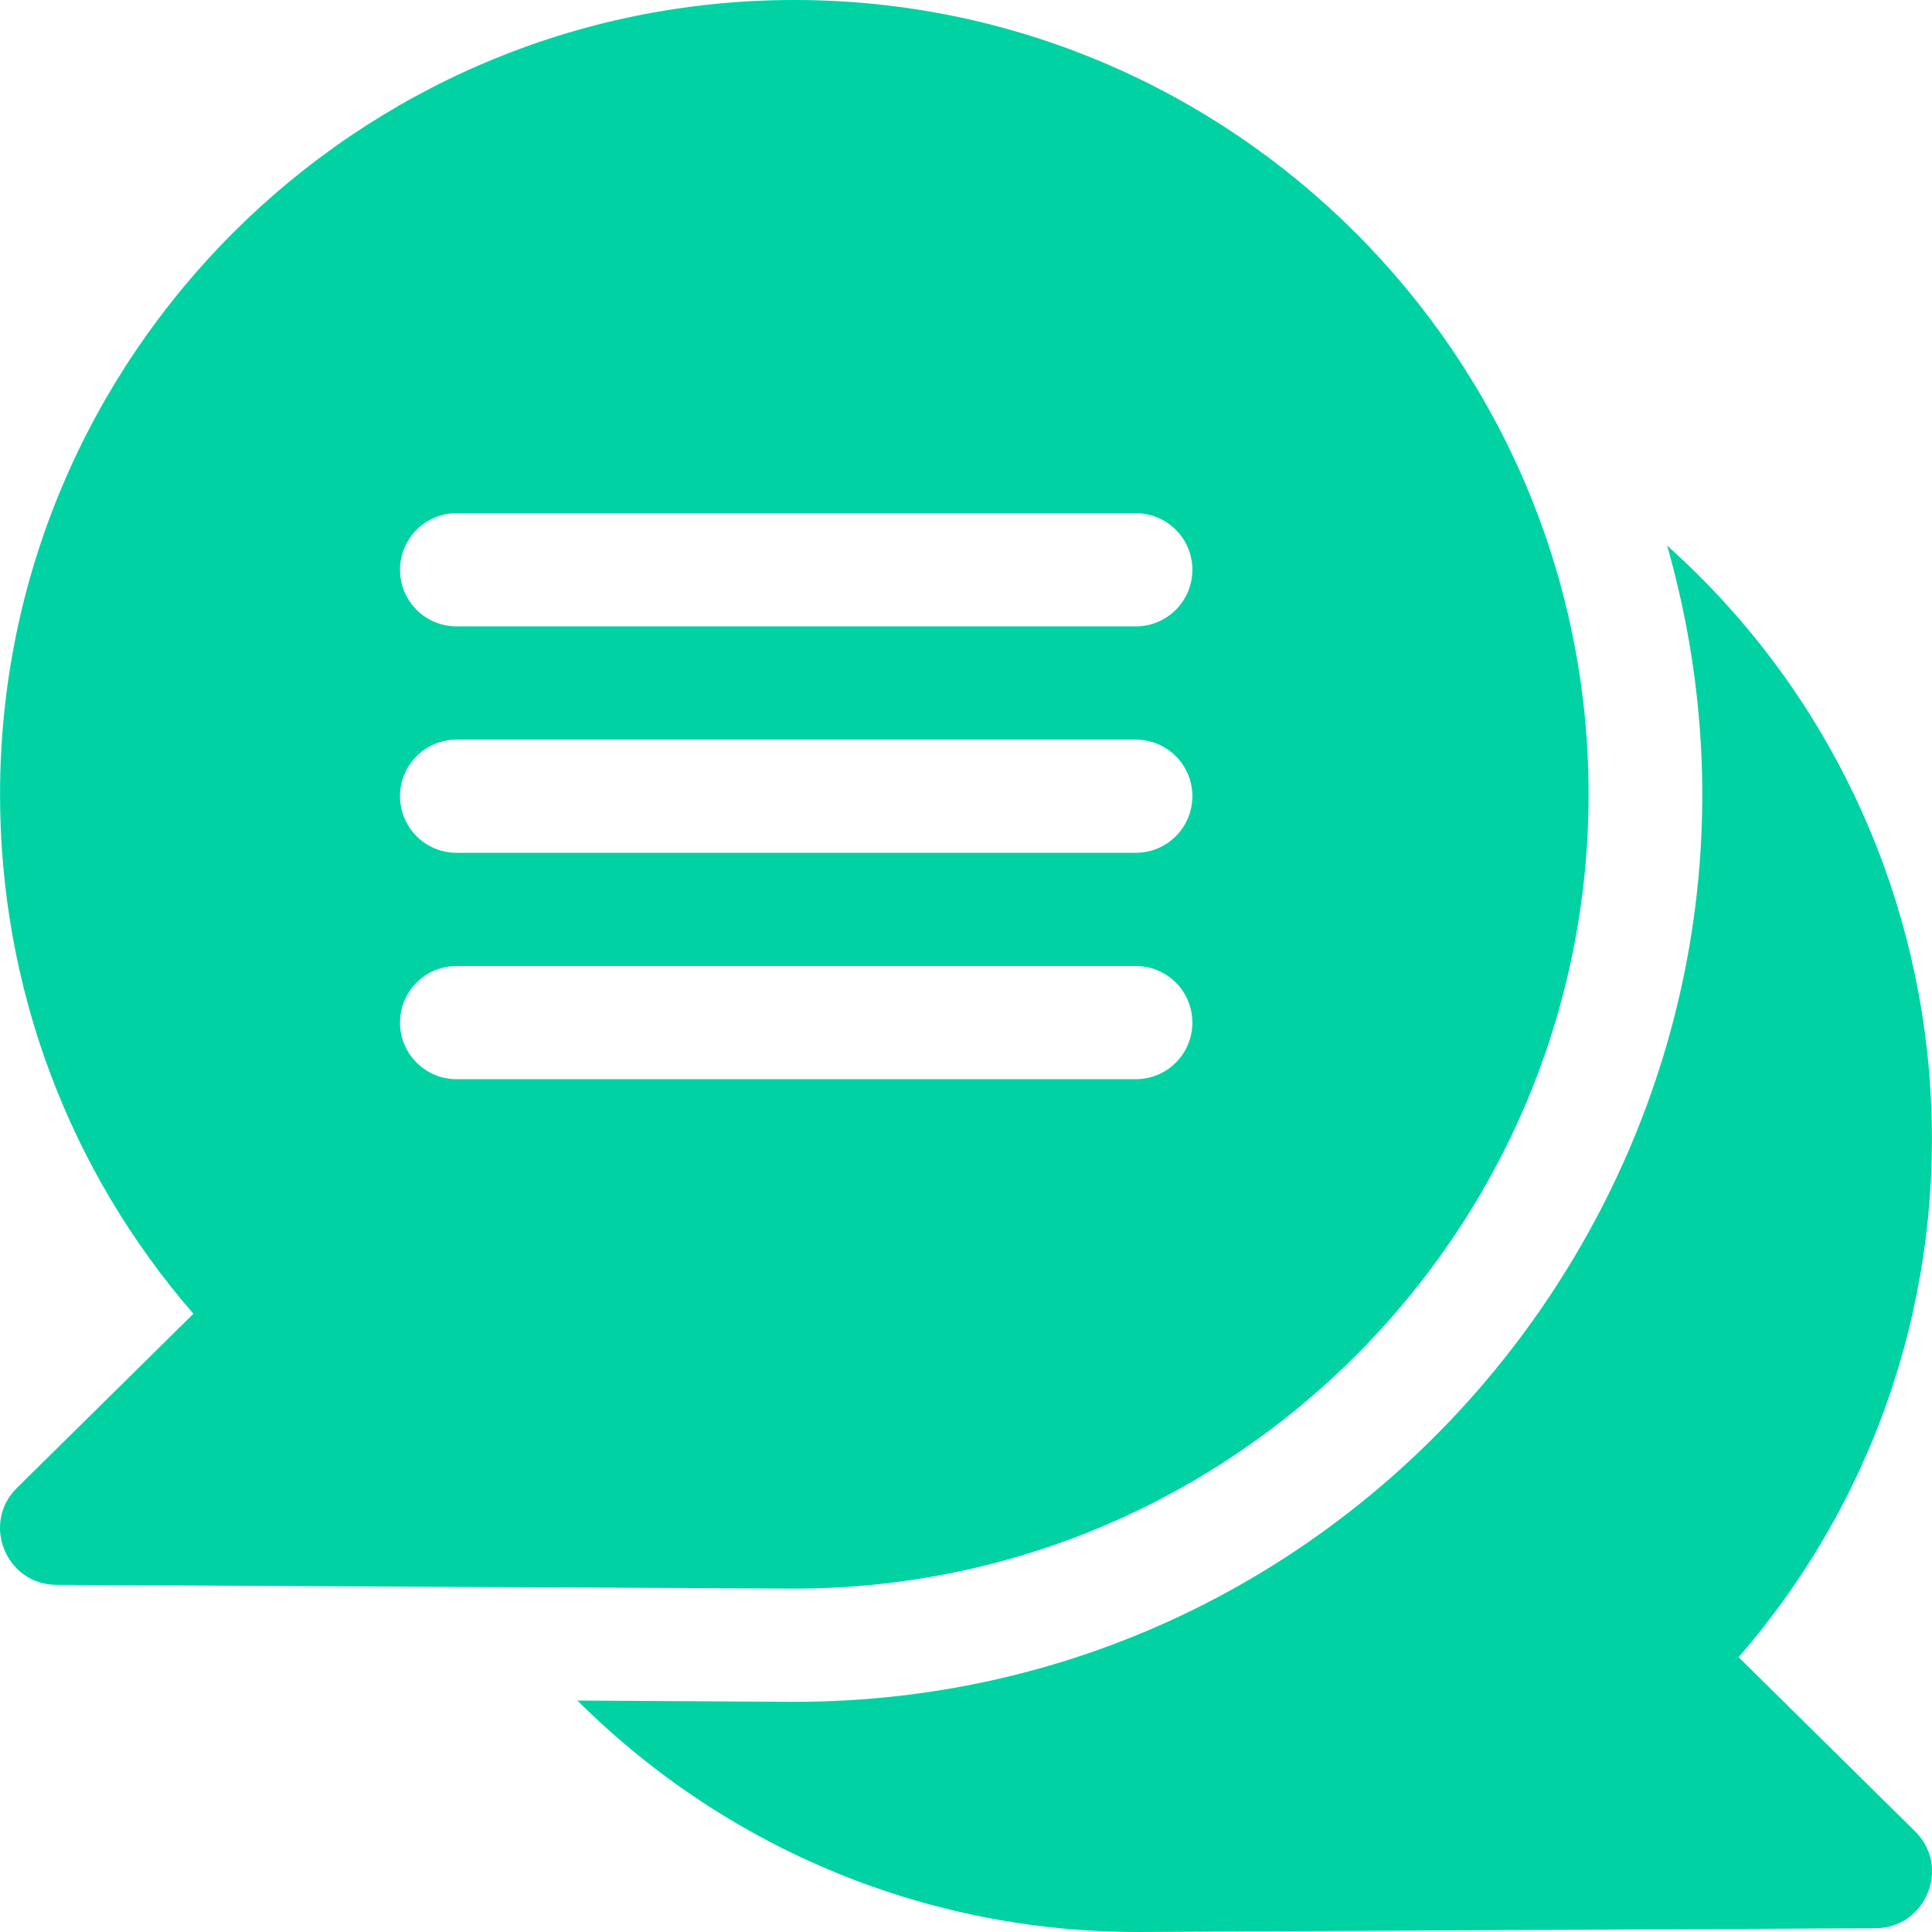
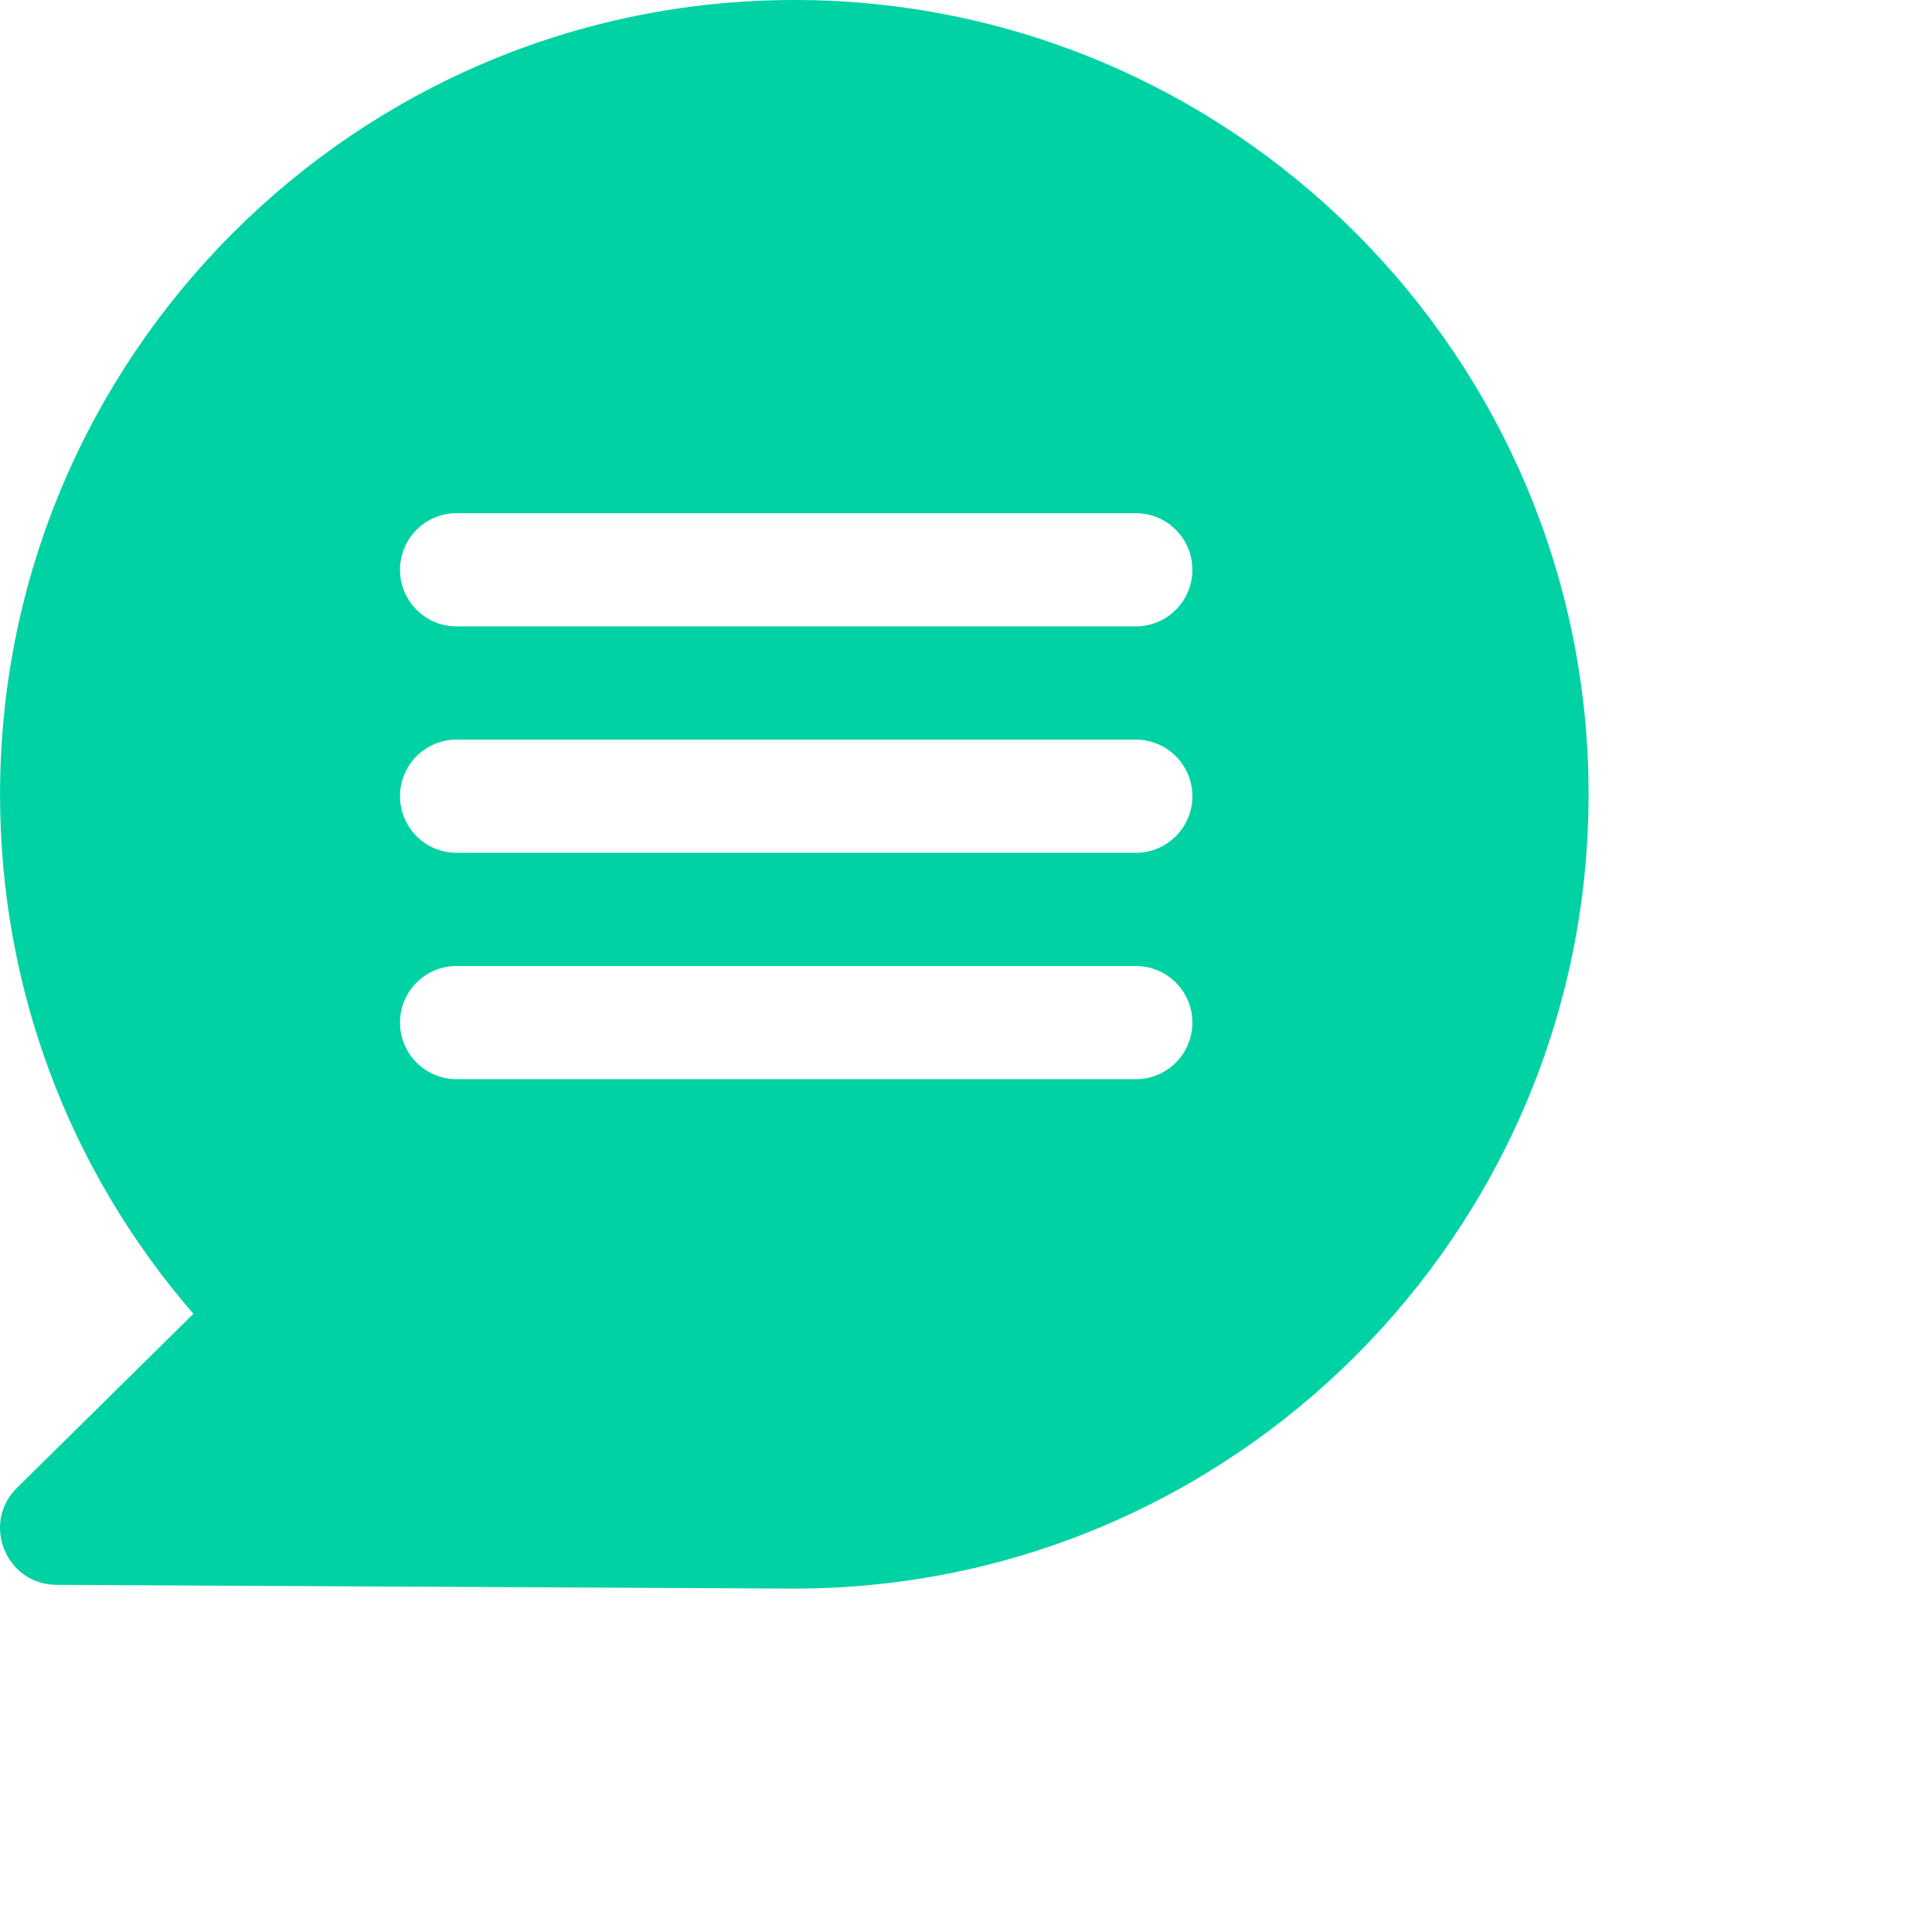
<svg xmlns="http://www.w3.org/2000/svg" width="81" height="81" viewBox="0 0 81 81" fill="none">
  <g clip-path="url(#clip0)">
-     <path d="M72.891 69.477C84.834 55.702 83.368 34.929 69.894 22.873C76.815 47.125 58.514 71.35 33.301 71.35C32.816 71.35 35.745 71.367 24.207 71.296C30.518 77.577 38.923 81 47.697 81C47.72 81 78.617 80.842 78.635 80.842C80.745 80.832 81.796 78.265 80.291 76.78L72.891 69.477Z" fill="#00D2A4" />
    <path d="M33.302 66.603C51.663 66.603 66.602 51.664 66.602 33.302C66.602 14.939 51.664 0 33.302 0C14.94 0 0.002 14.939 0.002 33.302C0.002 41.386 2.864 49.031 8.108 55.081L0.708 62.383C-0.792 63.863 0.247 66.435 2.364 66.445C2.38 66.445 33.286 66.603 33.302 66.603ZM19.143 21.516H47.618C48.929 21.516 49.991 22.578 49.991 23.889C49.991 25.199 48.929 26.262 47.618 26.262H19.143C17.833 26.262 16.77 25.199 16.77 23.889C16.77 22.578 17.833 21.516 19.143 21.516ZM19.143 31.008H47.618C48.929 31.008 49.991 32.07 49.991 33.381C49.991 34.691 48.929 35.754 47.618 35.754H19.143C17.833 35.754 16.77 34.691 16.77 33.381C16.77 32.07 17.833 31.008 19.143 31.008ZM16.77 42.873C16.77 41.562 17.833 40.5 19.143 40.5H47.618C48.929 40.5 49.991 41.562 49.991 42.873C49.991 44.184 48.929 45.246 47.618 45.246H19.143C17.833 45.246 16.77 44.184 16.77 42.873Z" fill="#00D2A4" />
  </g>
  <defs>
    <clipPath id="clip0">
      <rect width="81" height="81" fill="white" />
    </clipPath>
  </defs>
</svg>